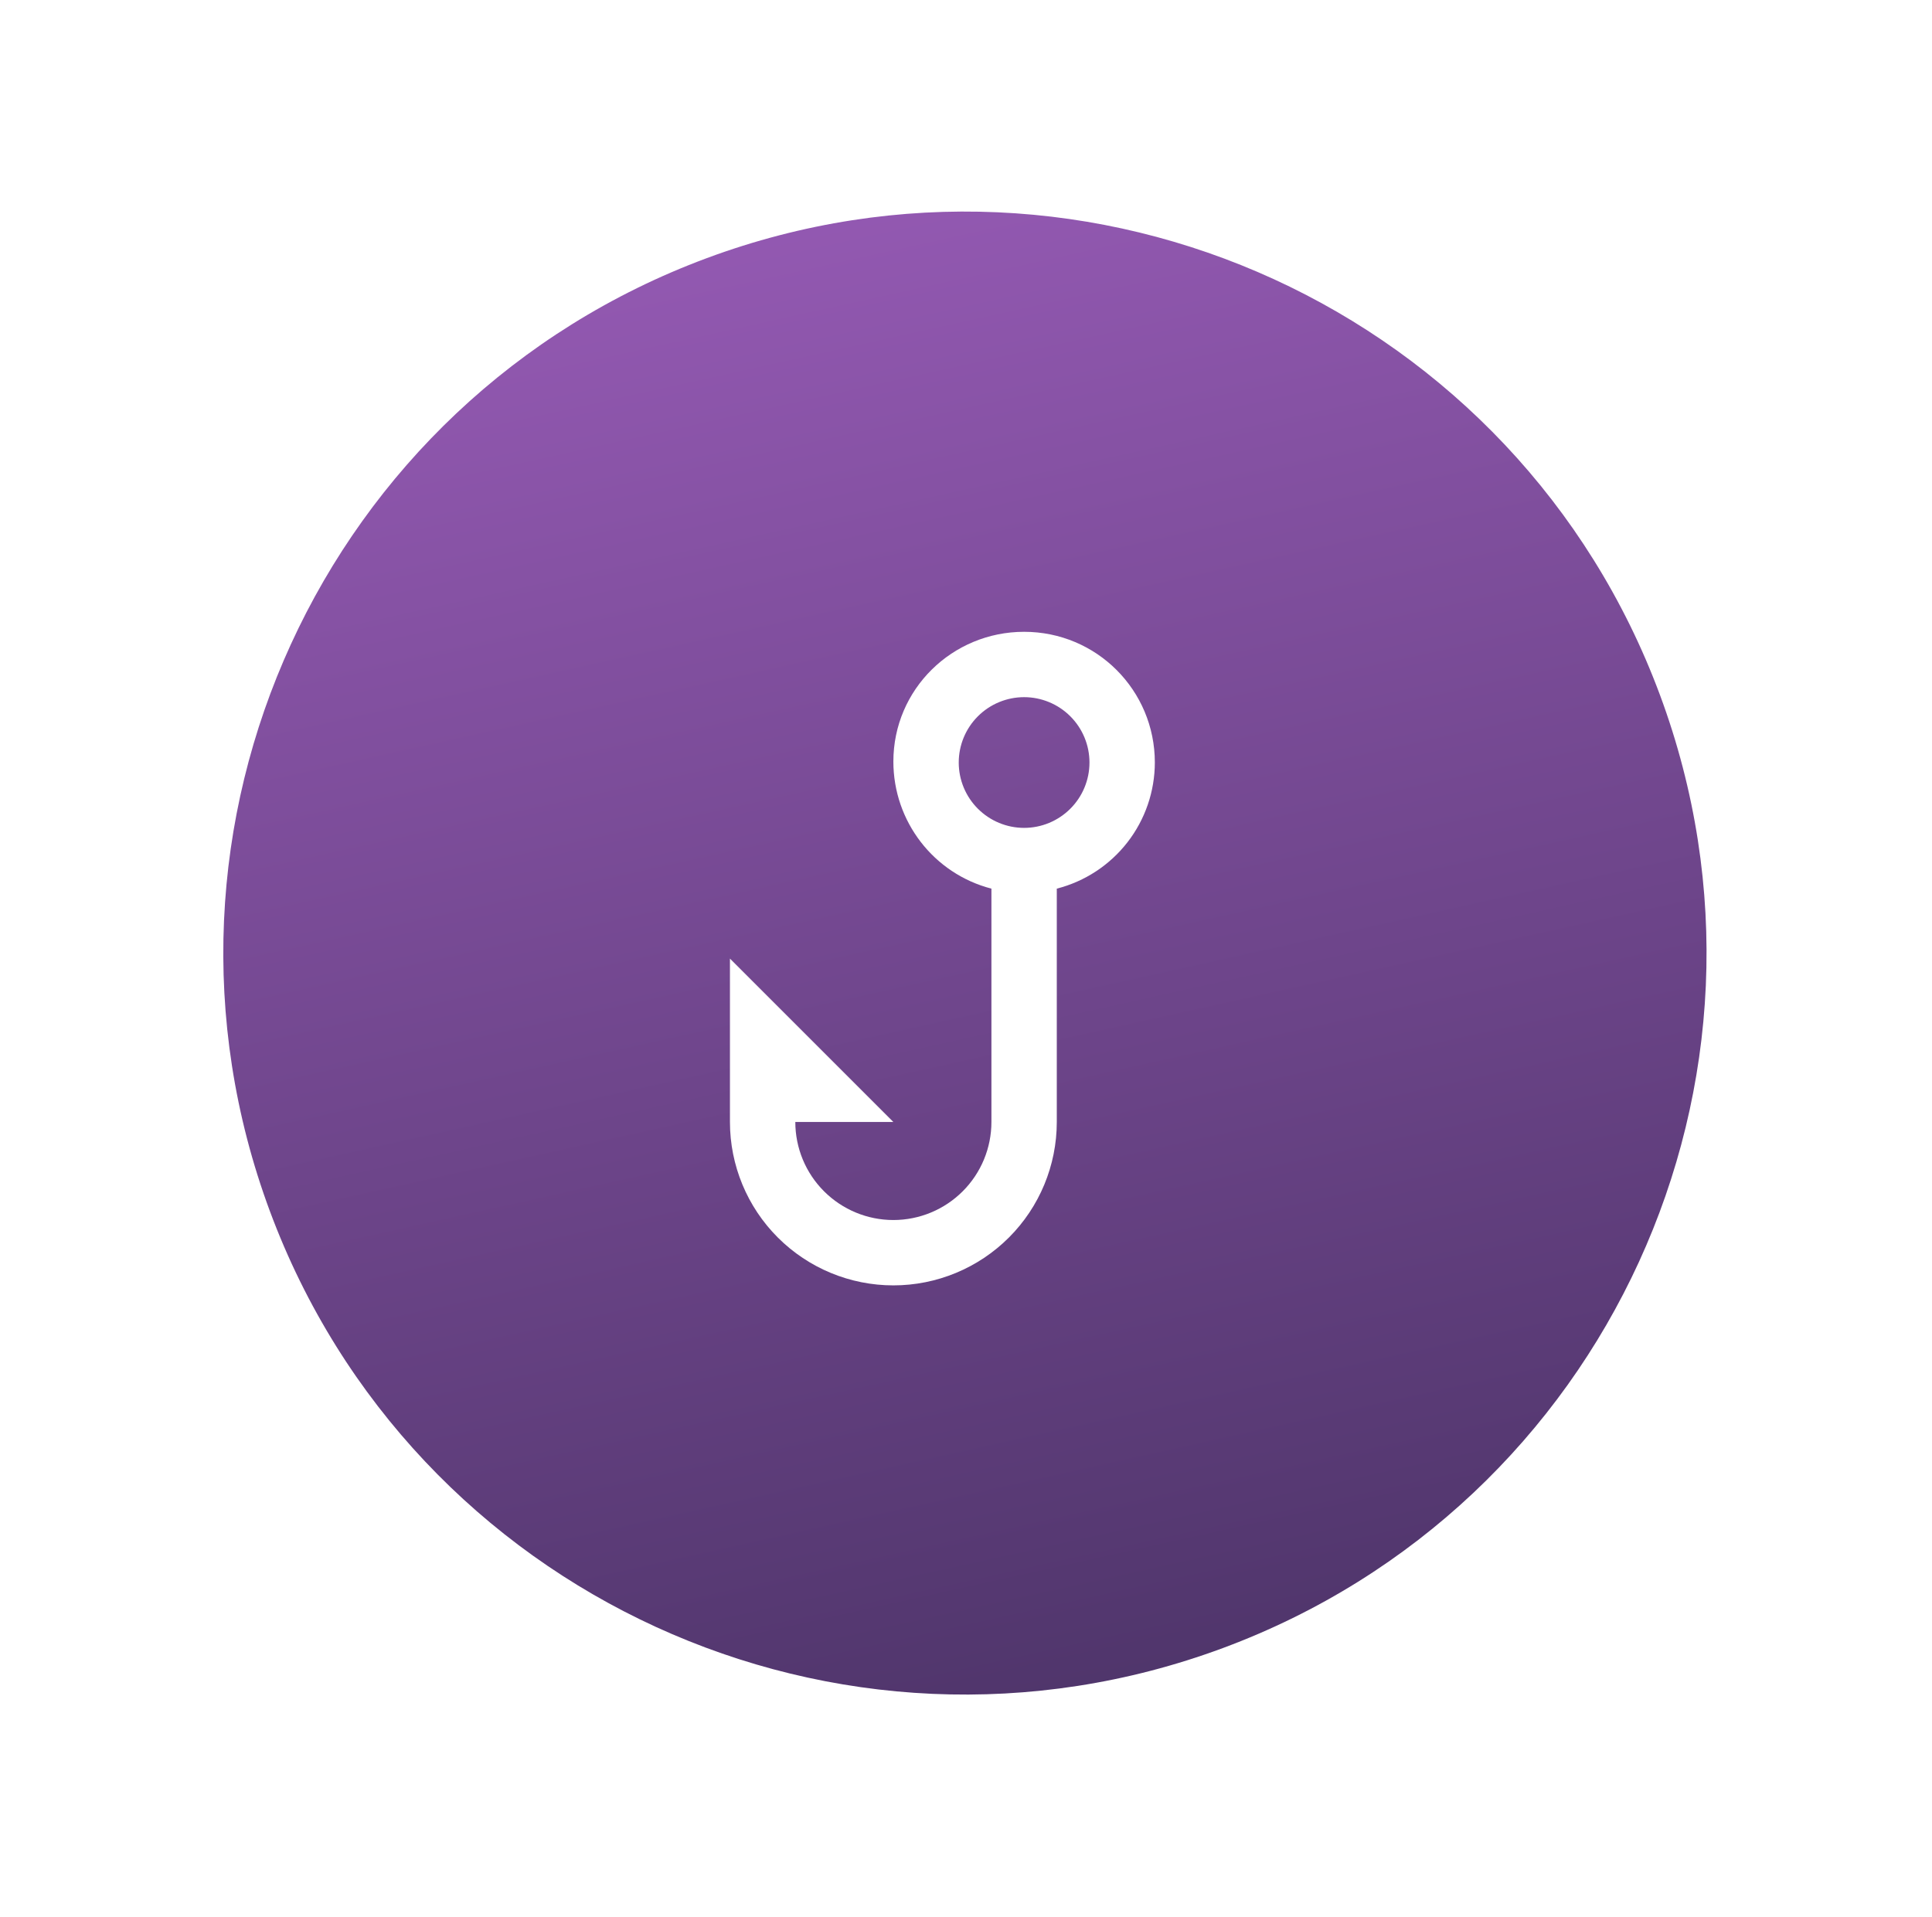
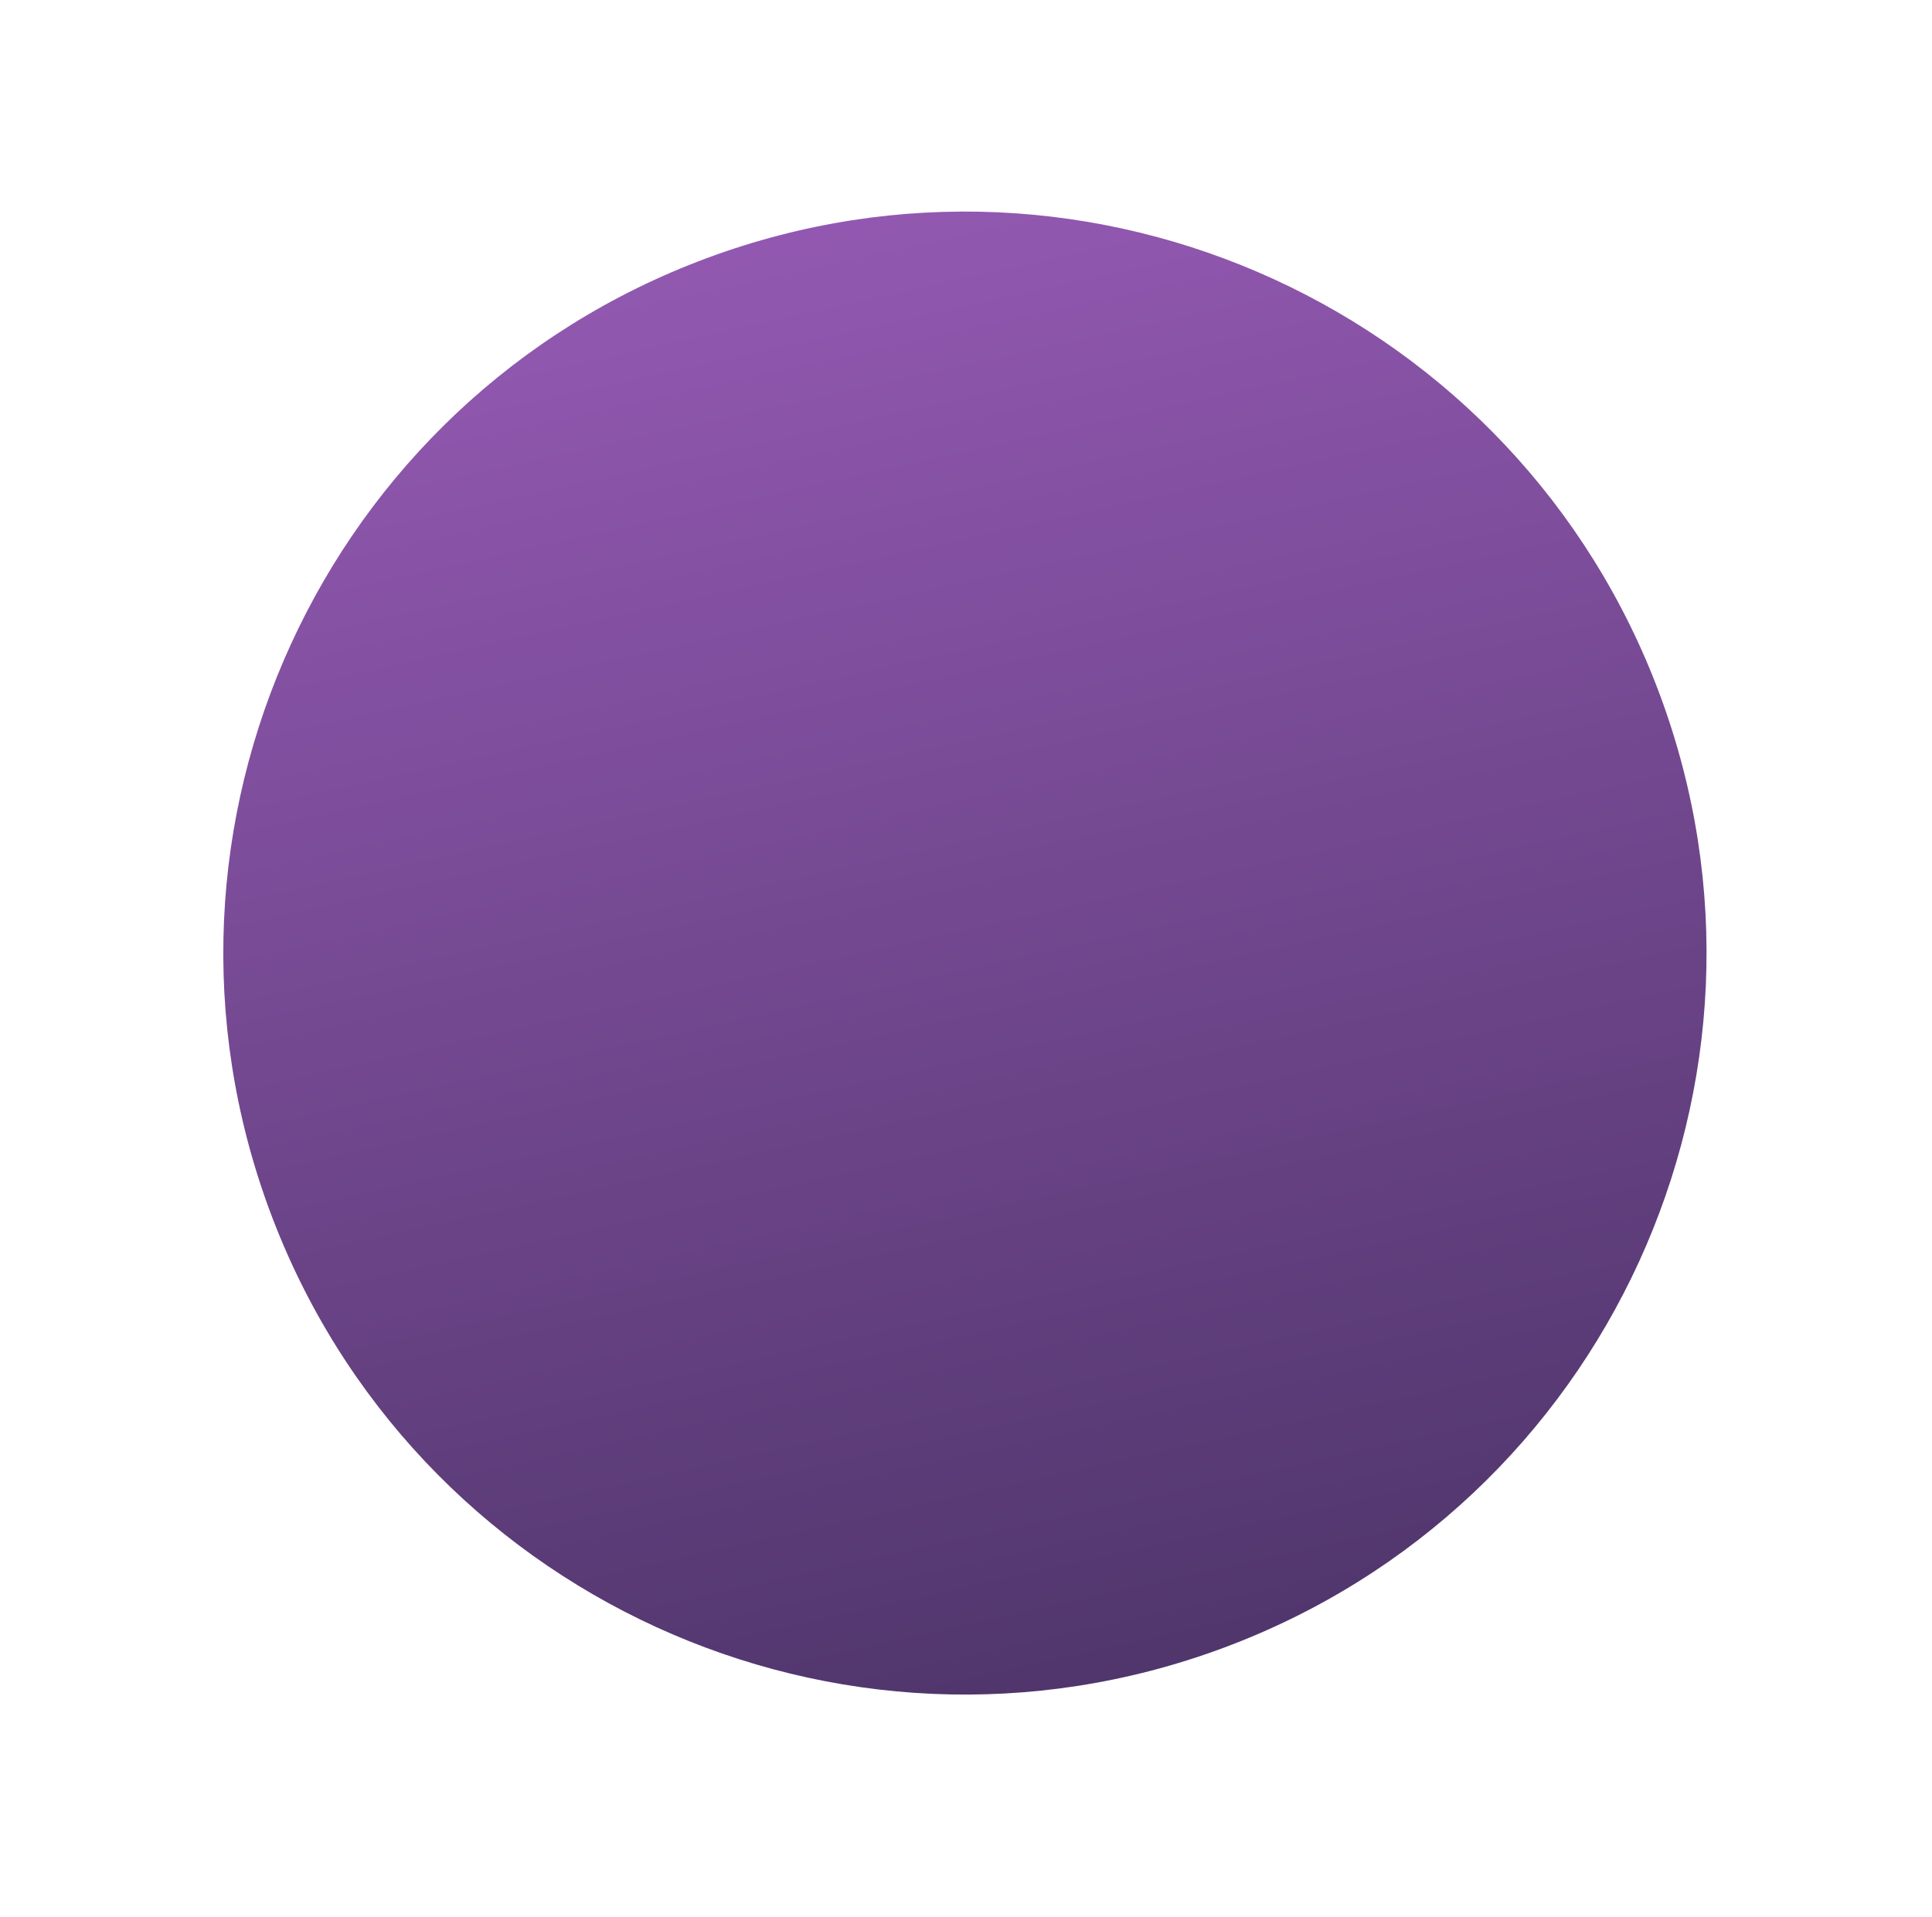
<svg xmlns="http://www.w3.org/2000/svg" width="133" height="132" viewBox="0 0 133 132" fill="none">
-   <path d="M84.2 113.466C110.625 103.65 124.088 74.271 114.271 47.846C104.455 21.422 75.076 7.959 48.651 17.775C22.227 27.592 8.764 56.971 18.58 83.395C28.397 109.82 57.776 123.283 84.2 113.466Z" fill="url(&quot;#paint0_linear_1005_3832&quot;)" />
-   <path d="M79.5 52.501C79.497 54.492 78.833 56.426 77.611 57.998C76.389 59.57 74.679 60.691 72.75 61.185V77.251C72.75 80.234 71.565 83.096 69.455 85.205C67.345 87.315 64.484 88.501 61.5 88.501C58.516 88.501 55.655 87.315 53.545 85.205C51.435 83.096 50.25 80.234 50.25 77.251V66.001L61.5 77.251H54.75C54.75 79.041 55.461 80.758 56.727 82.023C57.993 83.289 59.71 84.001 61.5 84.001C63.29 84.001 65.007 83.289 66.273 82.023C67.539 80.758 68.25 79.041 68.25 77.251V61.185C64.267 60.151 61.5 56.55 61.5 52.433C61.5 47.461 65.55 43.501 70.5 43.501C75.495 43.501 79.5 47.528 79.5 52.501ZM70.5 57.001C71.694 57.001 72.838 56.526 73.682 55.682C74.526 54.839 75 53.694 75 52.501C75 51.307 74.526 50.162 73.682 49.319C72.838 48.475 71.694 48.001 70.5 48.001C69.306 48.001 68.162 48.475 67.318 49.319C66.474 50.162 66 51.307 66 52.501C66 53.694 66.474 54.839 67.318 55.682C68.162 56.526 69.306 57.001 70.5 57.001Z" fill="#FFFFFF" />
+   <path d="M84.2 113.466C110.625 103.65 124.088 74.271 114.271 47.846C104.455 21.422 75.076 7.959 48.651 17.775C22.227 27.592 8.764 56.971 18.58 83.395C28.397 109.82 57.776 123.283 84.2 113.466" fill="url(&quot;#paint0_linear_1005_3832&quot;)" />
  <defs>
    <linearGradient id="paint0_linear_1005_3832" x1="83.115" y1="142.618" x2="51.526" y2="-0.012" gradientUnits="userSpaceOnUse">
      <stop stop-color="#3E2C59" />
      <stop offset="1" stop-color="#9D5EBC" />
    </linearGradient>
    <linearGradient id="paint0_linear_1005_3832" x1="83.115" y1="142.618" x2="51.526" y2="-0.012" gradientUnits="userSpaceOnUse">
      <stop stop-color="#3E2C59" />
      <stop offset="1" stop-color="#9D5EBC" />
    </linearGradient>
  </defs>
</svg>